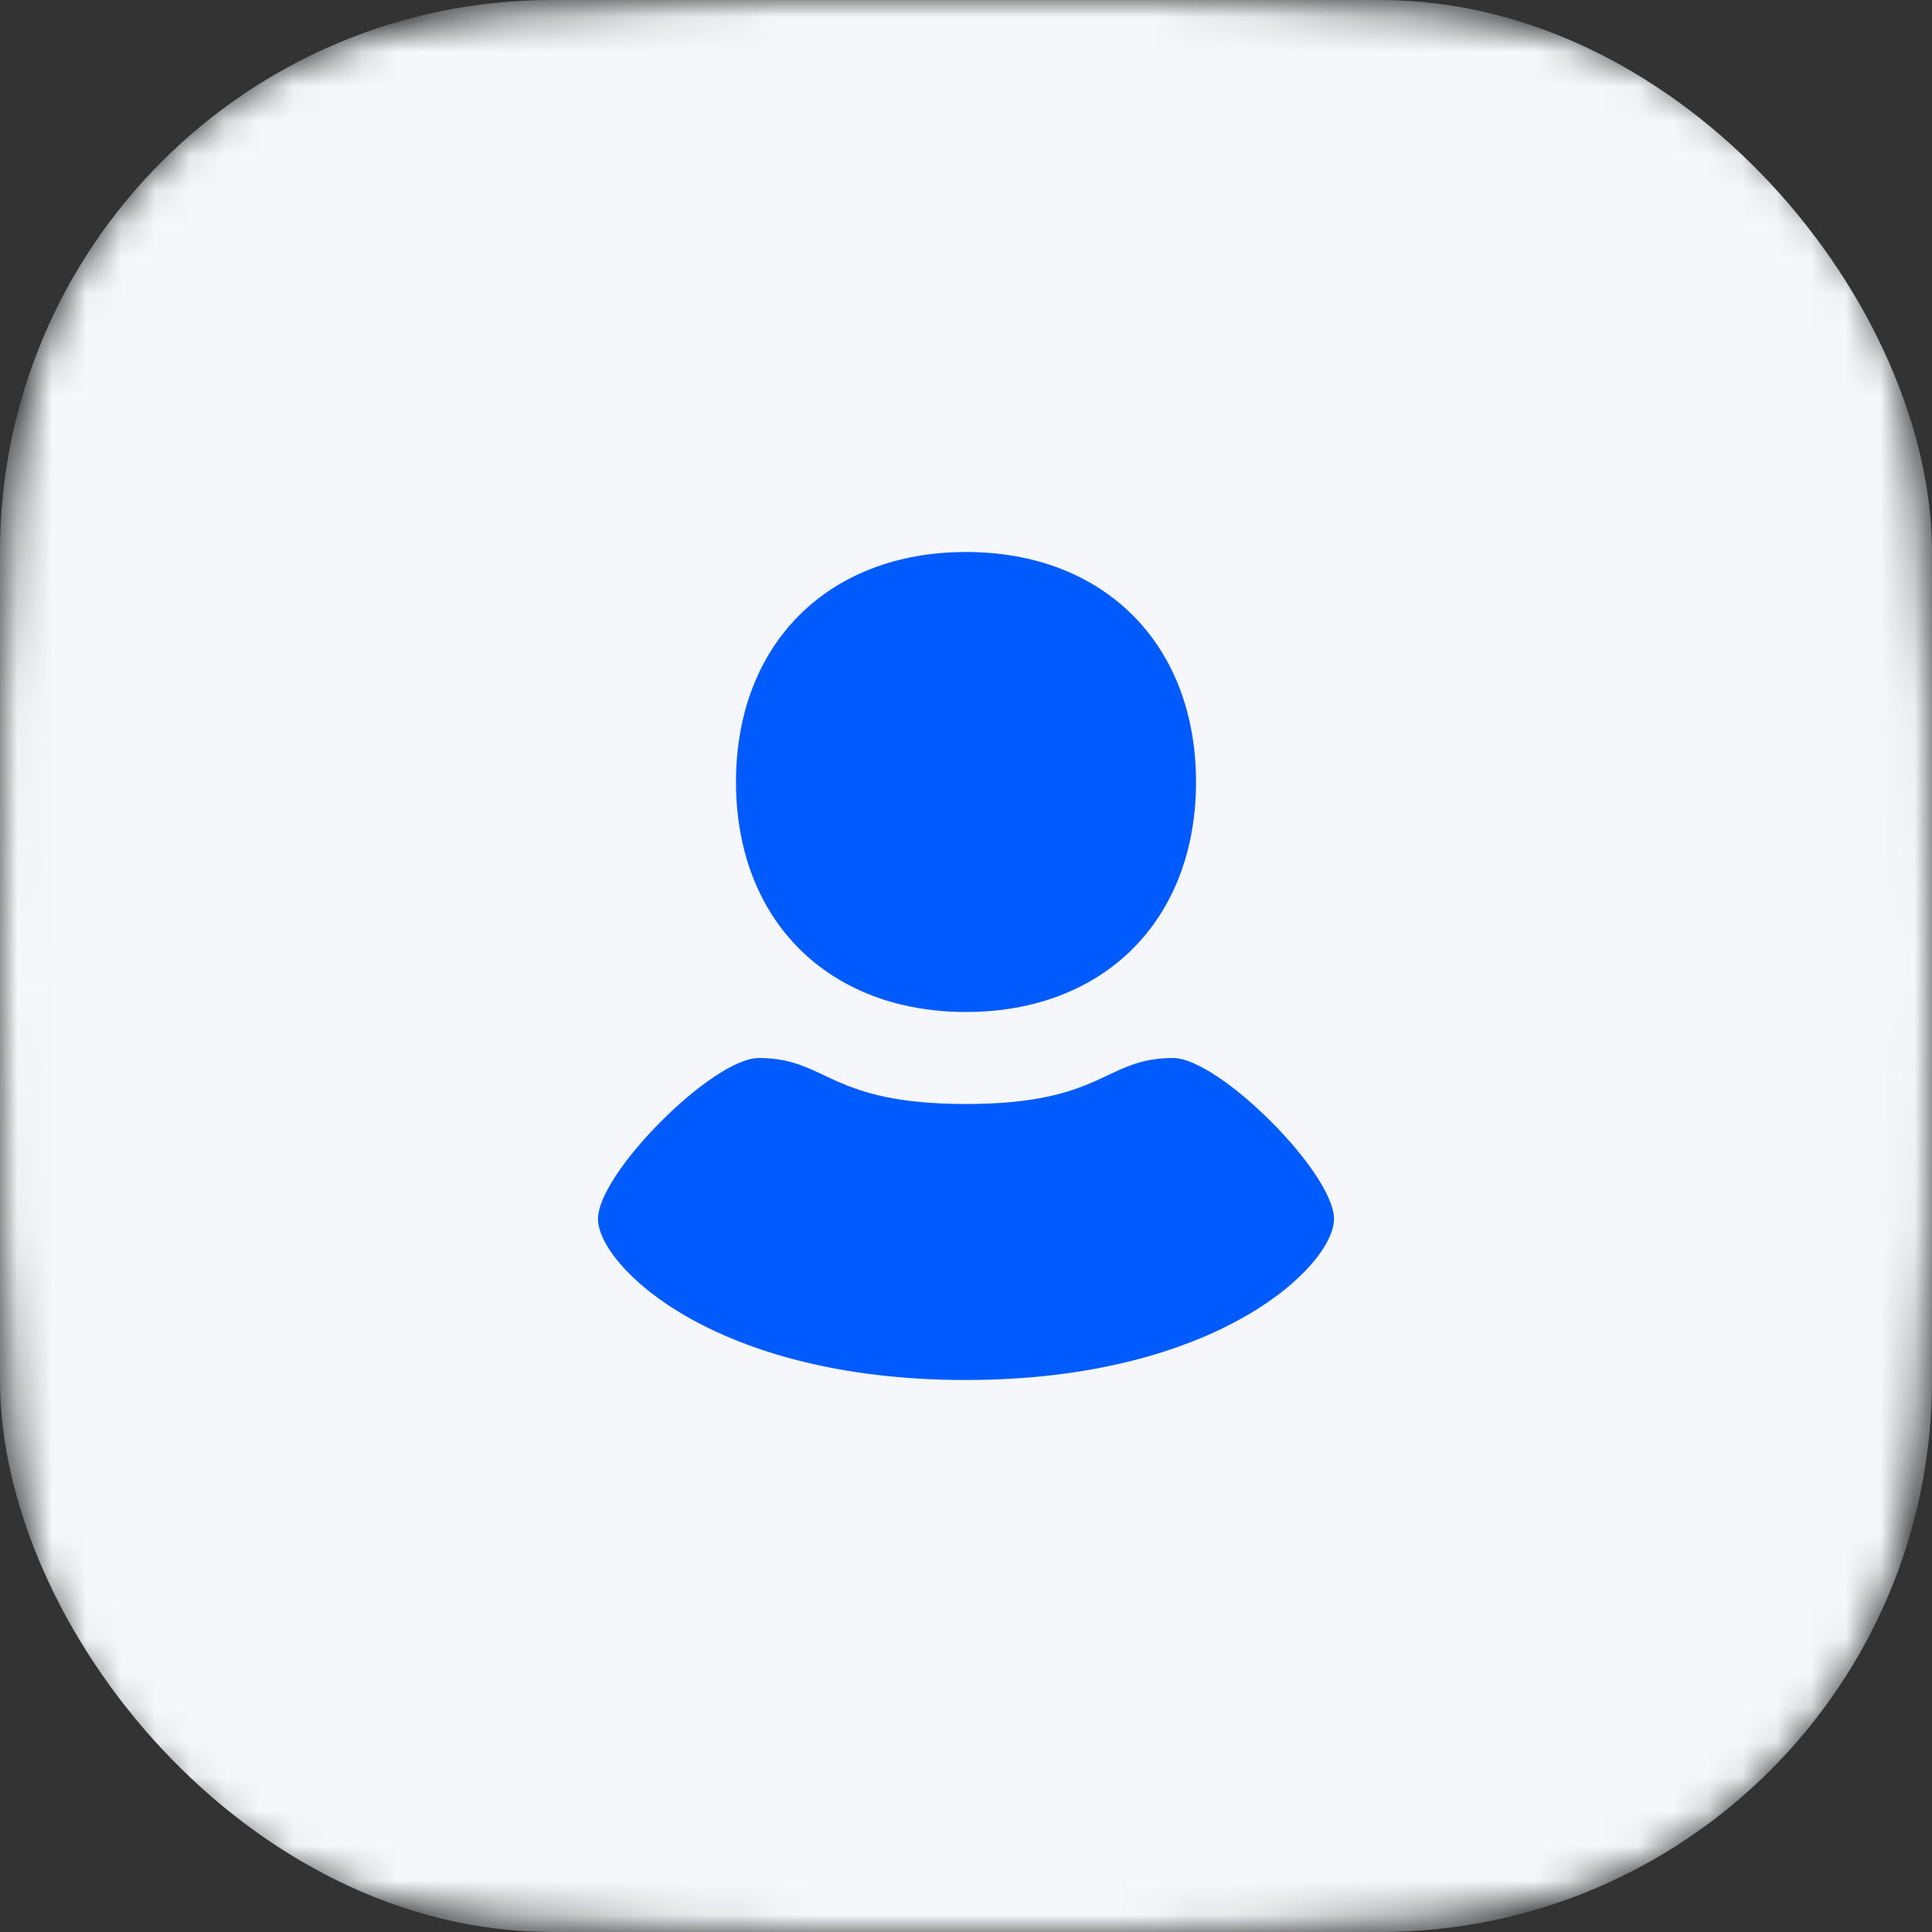
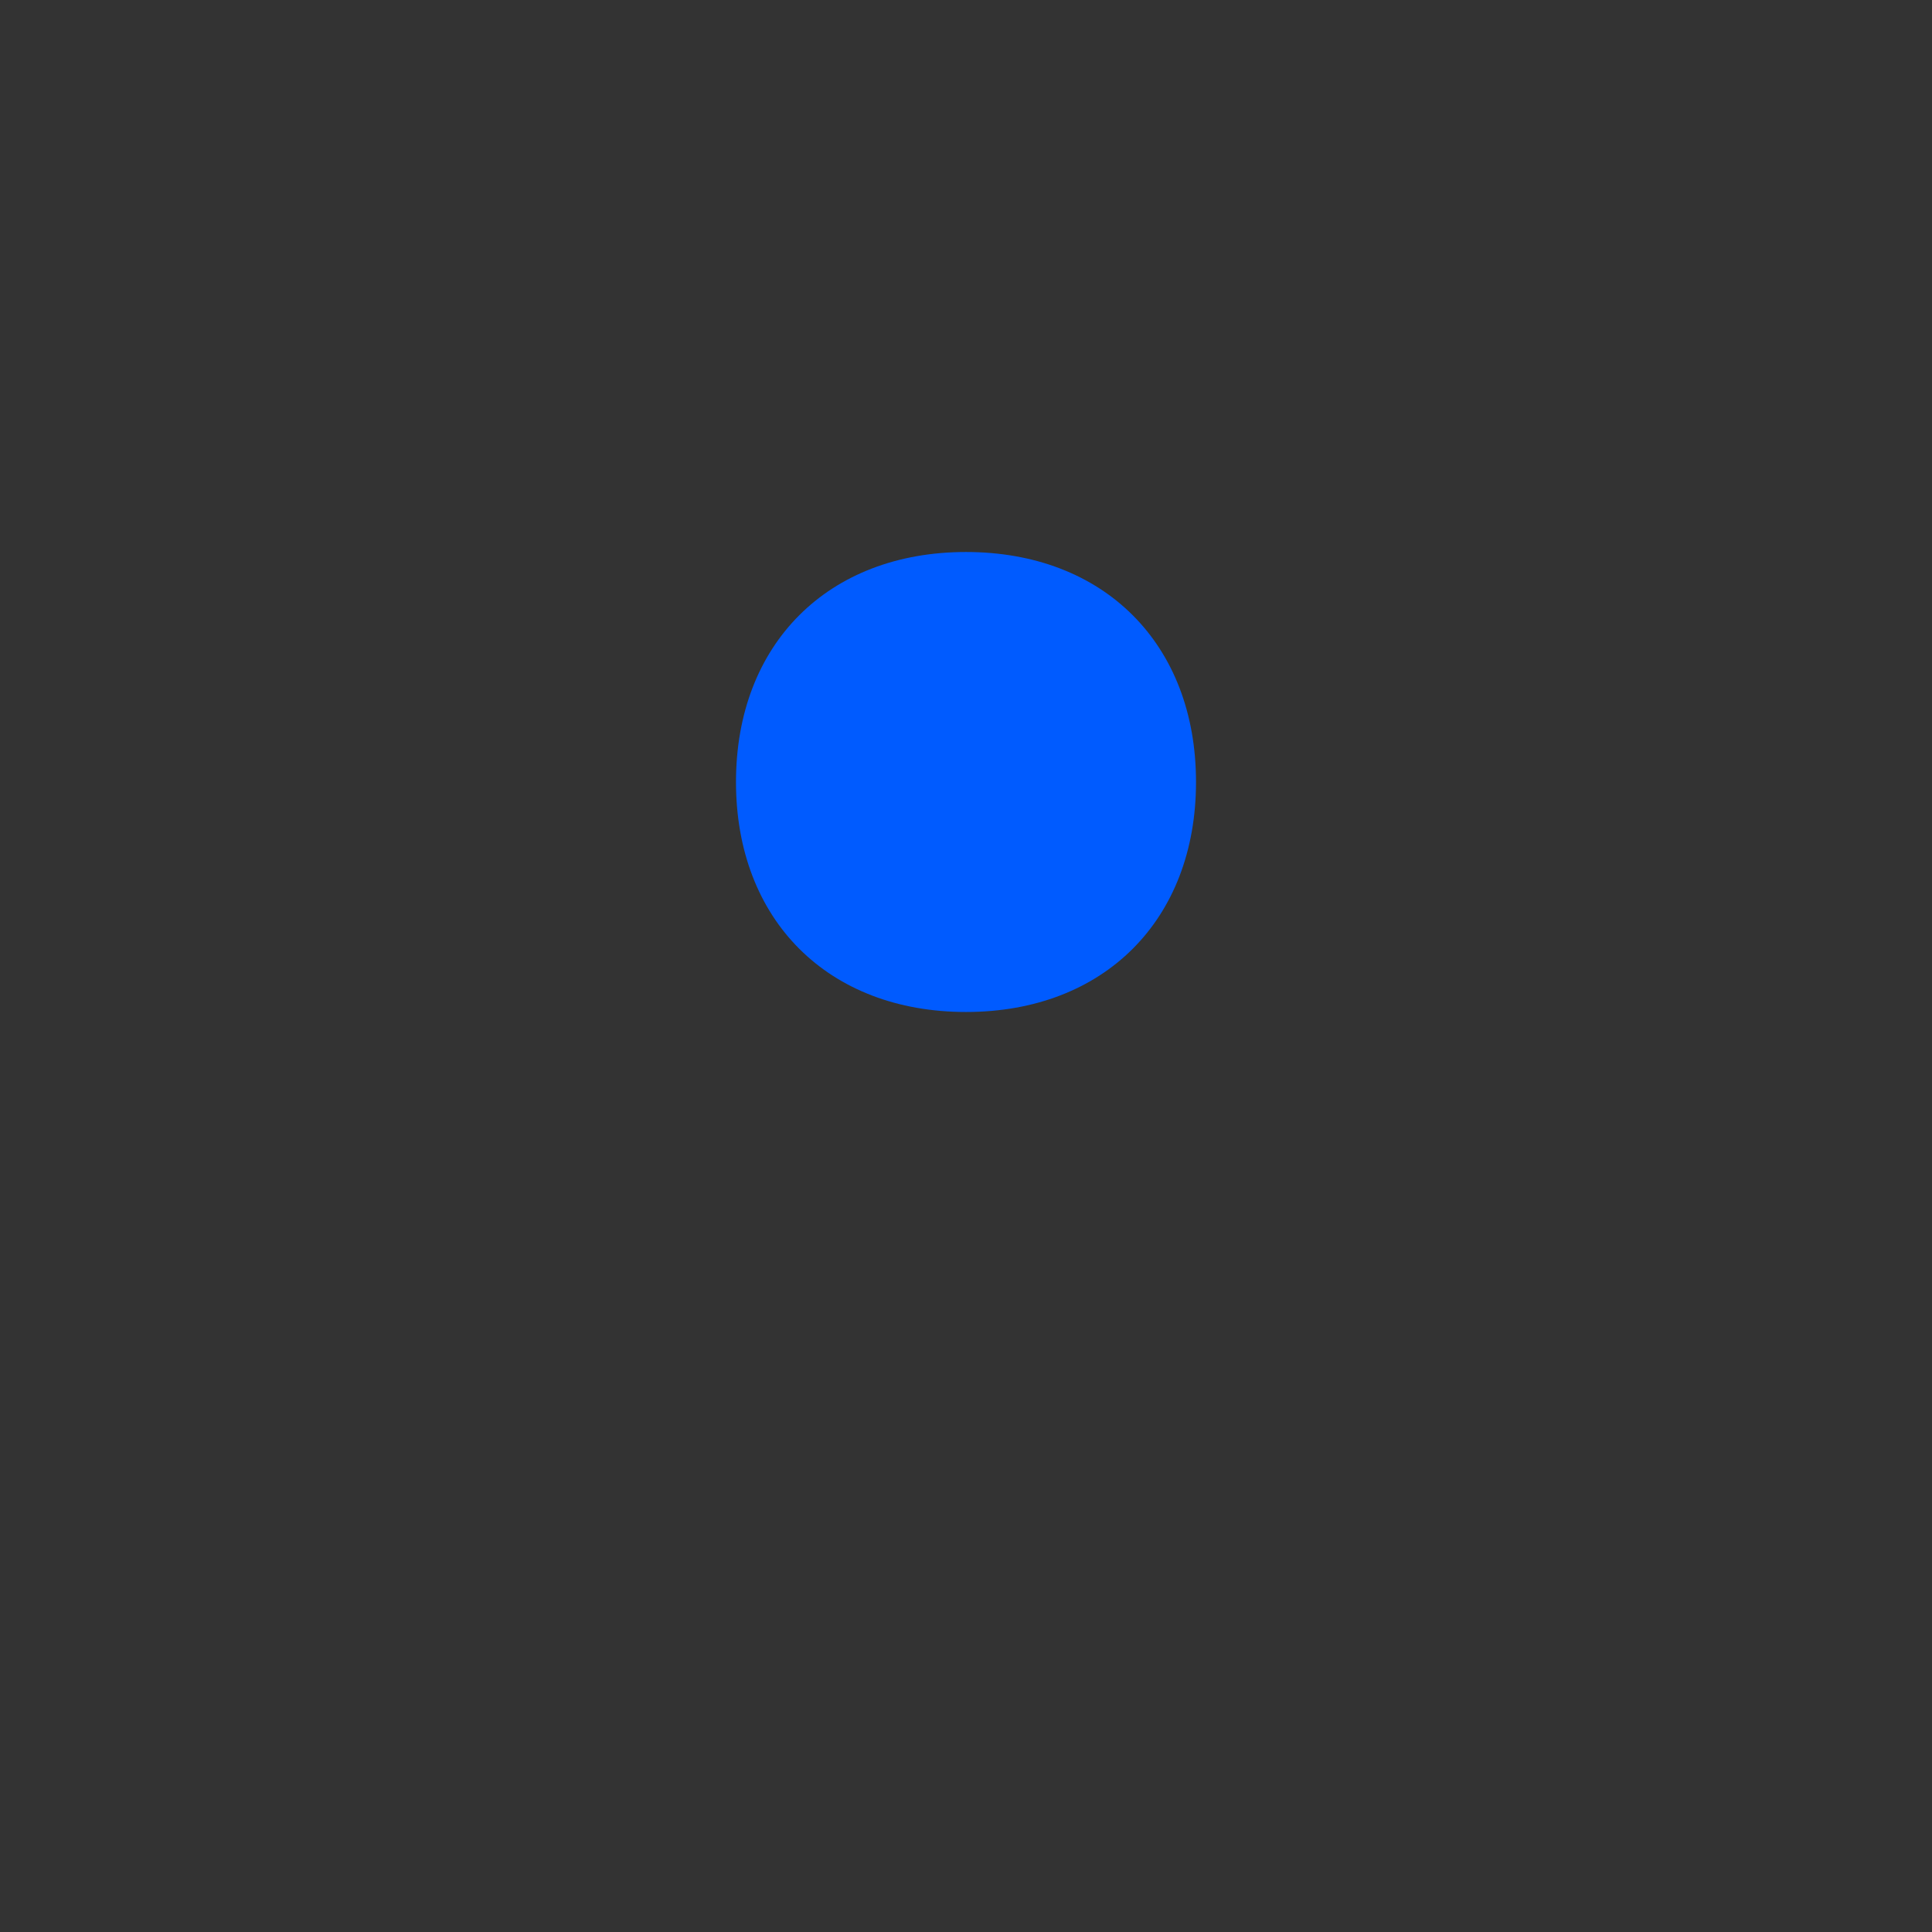
<svg xmlns="http://www.w3.org/2000/svg" width="56" height="56" viewBox="0 0 56 56" fill="none">
  <rect x="0" y="0" width="56" height="56" fill="#333333" stroke="none" />
  <mask id="mask0_109_740" style="mask-type: alpha" maskUnits="userSpaceOnUse" x="0" y="0" width="56" height="56">
-     <path d="M0 28C0 16.764 0 11.146 2.696 7.111C3.864 5.364 5.364 3.864 7.111 2.696C11.146 0 16.764 0 28 0C39.236 0 44.853 0 48.889 2.696C50.636 3.864 52.136 5.364 53.303 7.111C56 11.146 56 16.764 56 28C56 39.236 56 44.853 53.303 48.889C52.136 50.636 50.636 52.136 48.889 53.303C44.853 56 39.236 56 28 56C16.764 56 11.146 56 7.111 53.303C5.364 52.136 3.864 50.636 2.696 48.889C0 44.853 0 39.236 0 28Z" fill="#B20BB6" />
-   </mask>
+     </mask>
  <g mask="url(#mask0_109_740)">
    <rect width="56" height="56" rx="16" fill="#F5F7FA" />
  </g>
-   <path d="M22 30.667C24 30.673 24 32 28 32C32 32 32 30.667 34 30.667C35.333 30.667 38.667 34 38.667 35.333C38.667 36.667 35.31 40 27.988 40C20.667 40 17.333 36.667 17.333 35.333C17.333 34 20.667 30.662 22 30.667Z" fill="#005BFF" />
  <path d="M28 16C24 16 21.333 18.667 21.333 22.667C21.333 26.667 24 29.333 28 29.333C32 29.333 34.667 26.667 34.667 22.667C34.667 18.667 32 16 28 16Z" fill="#005BFF" />
</svg>